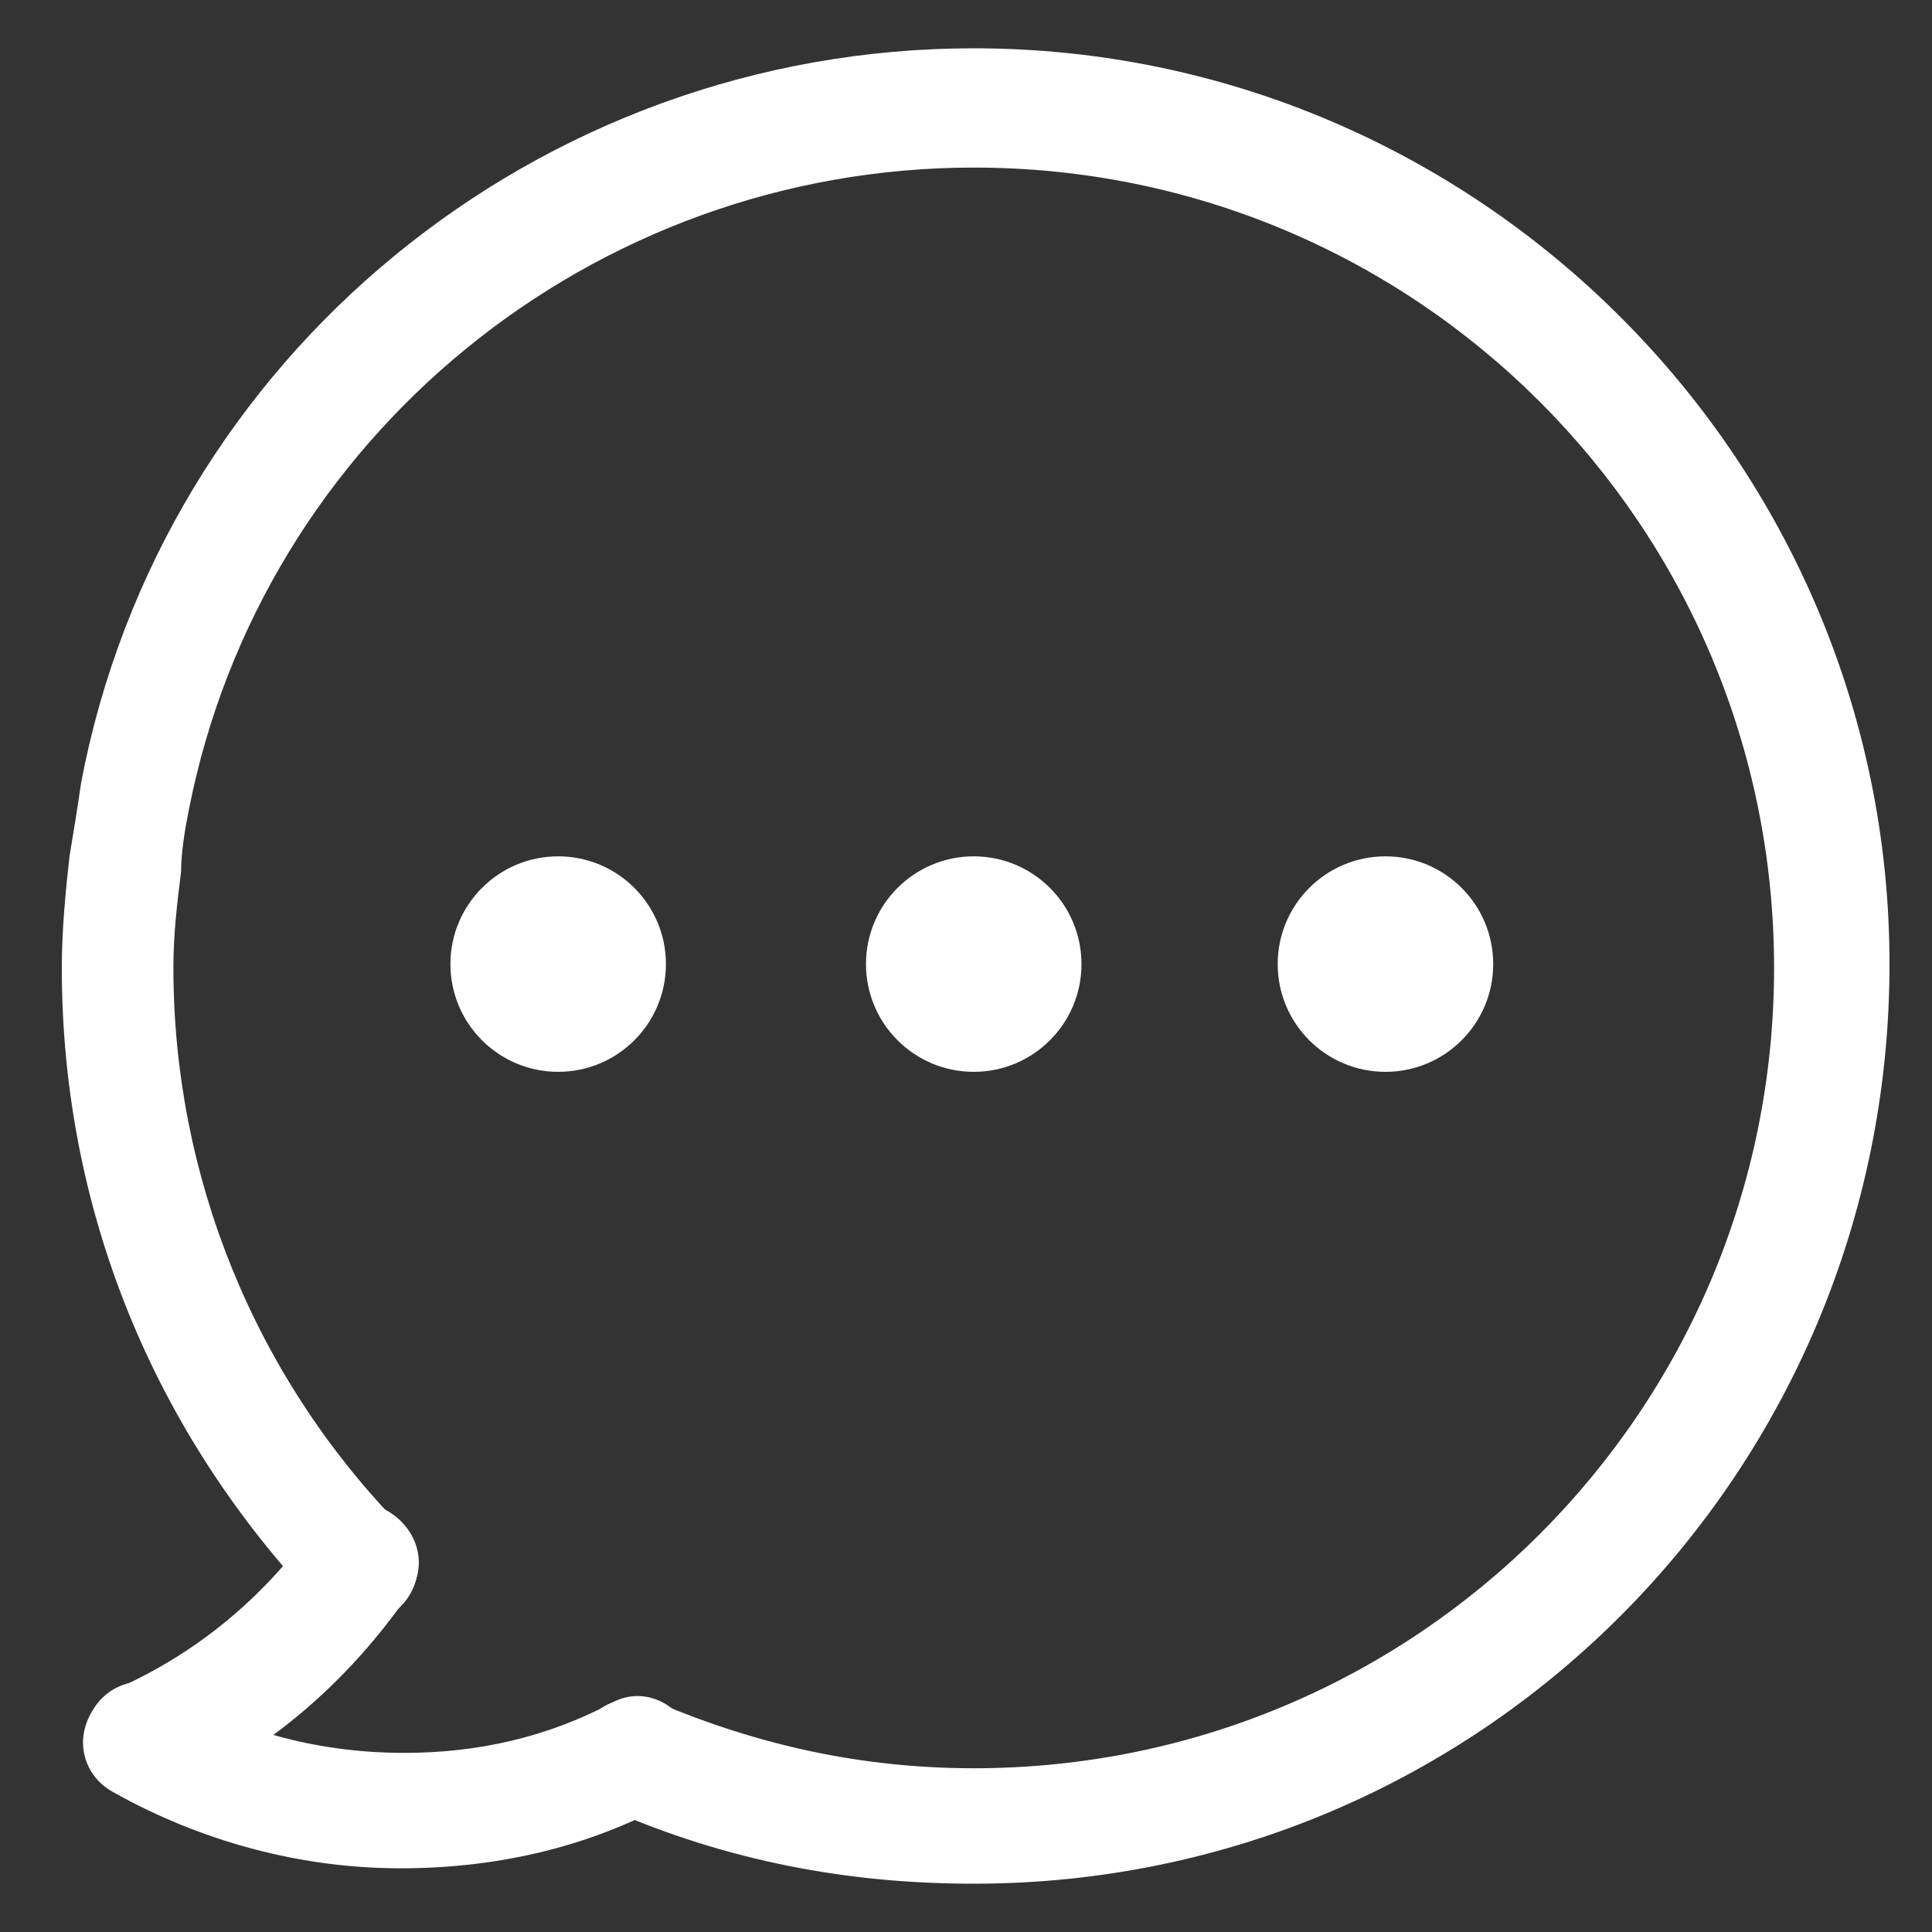
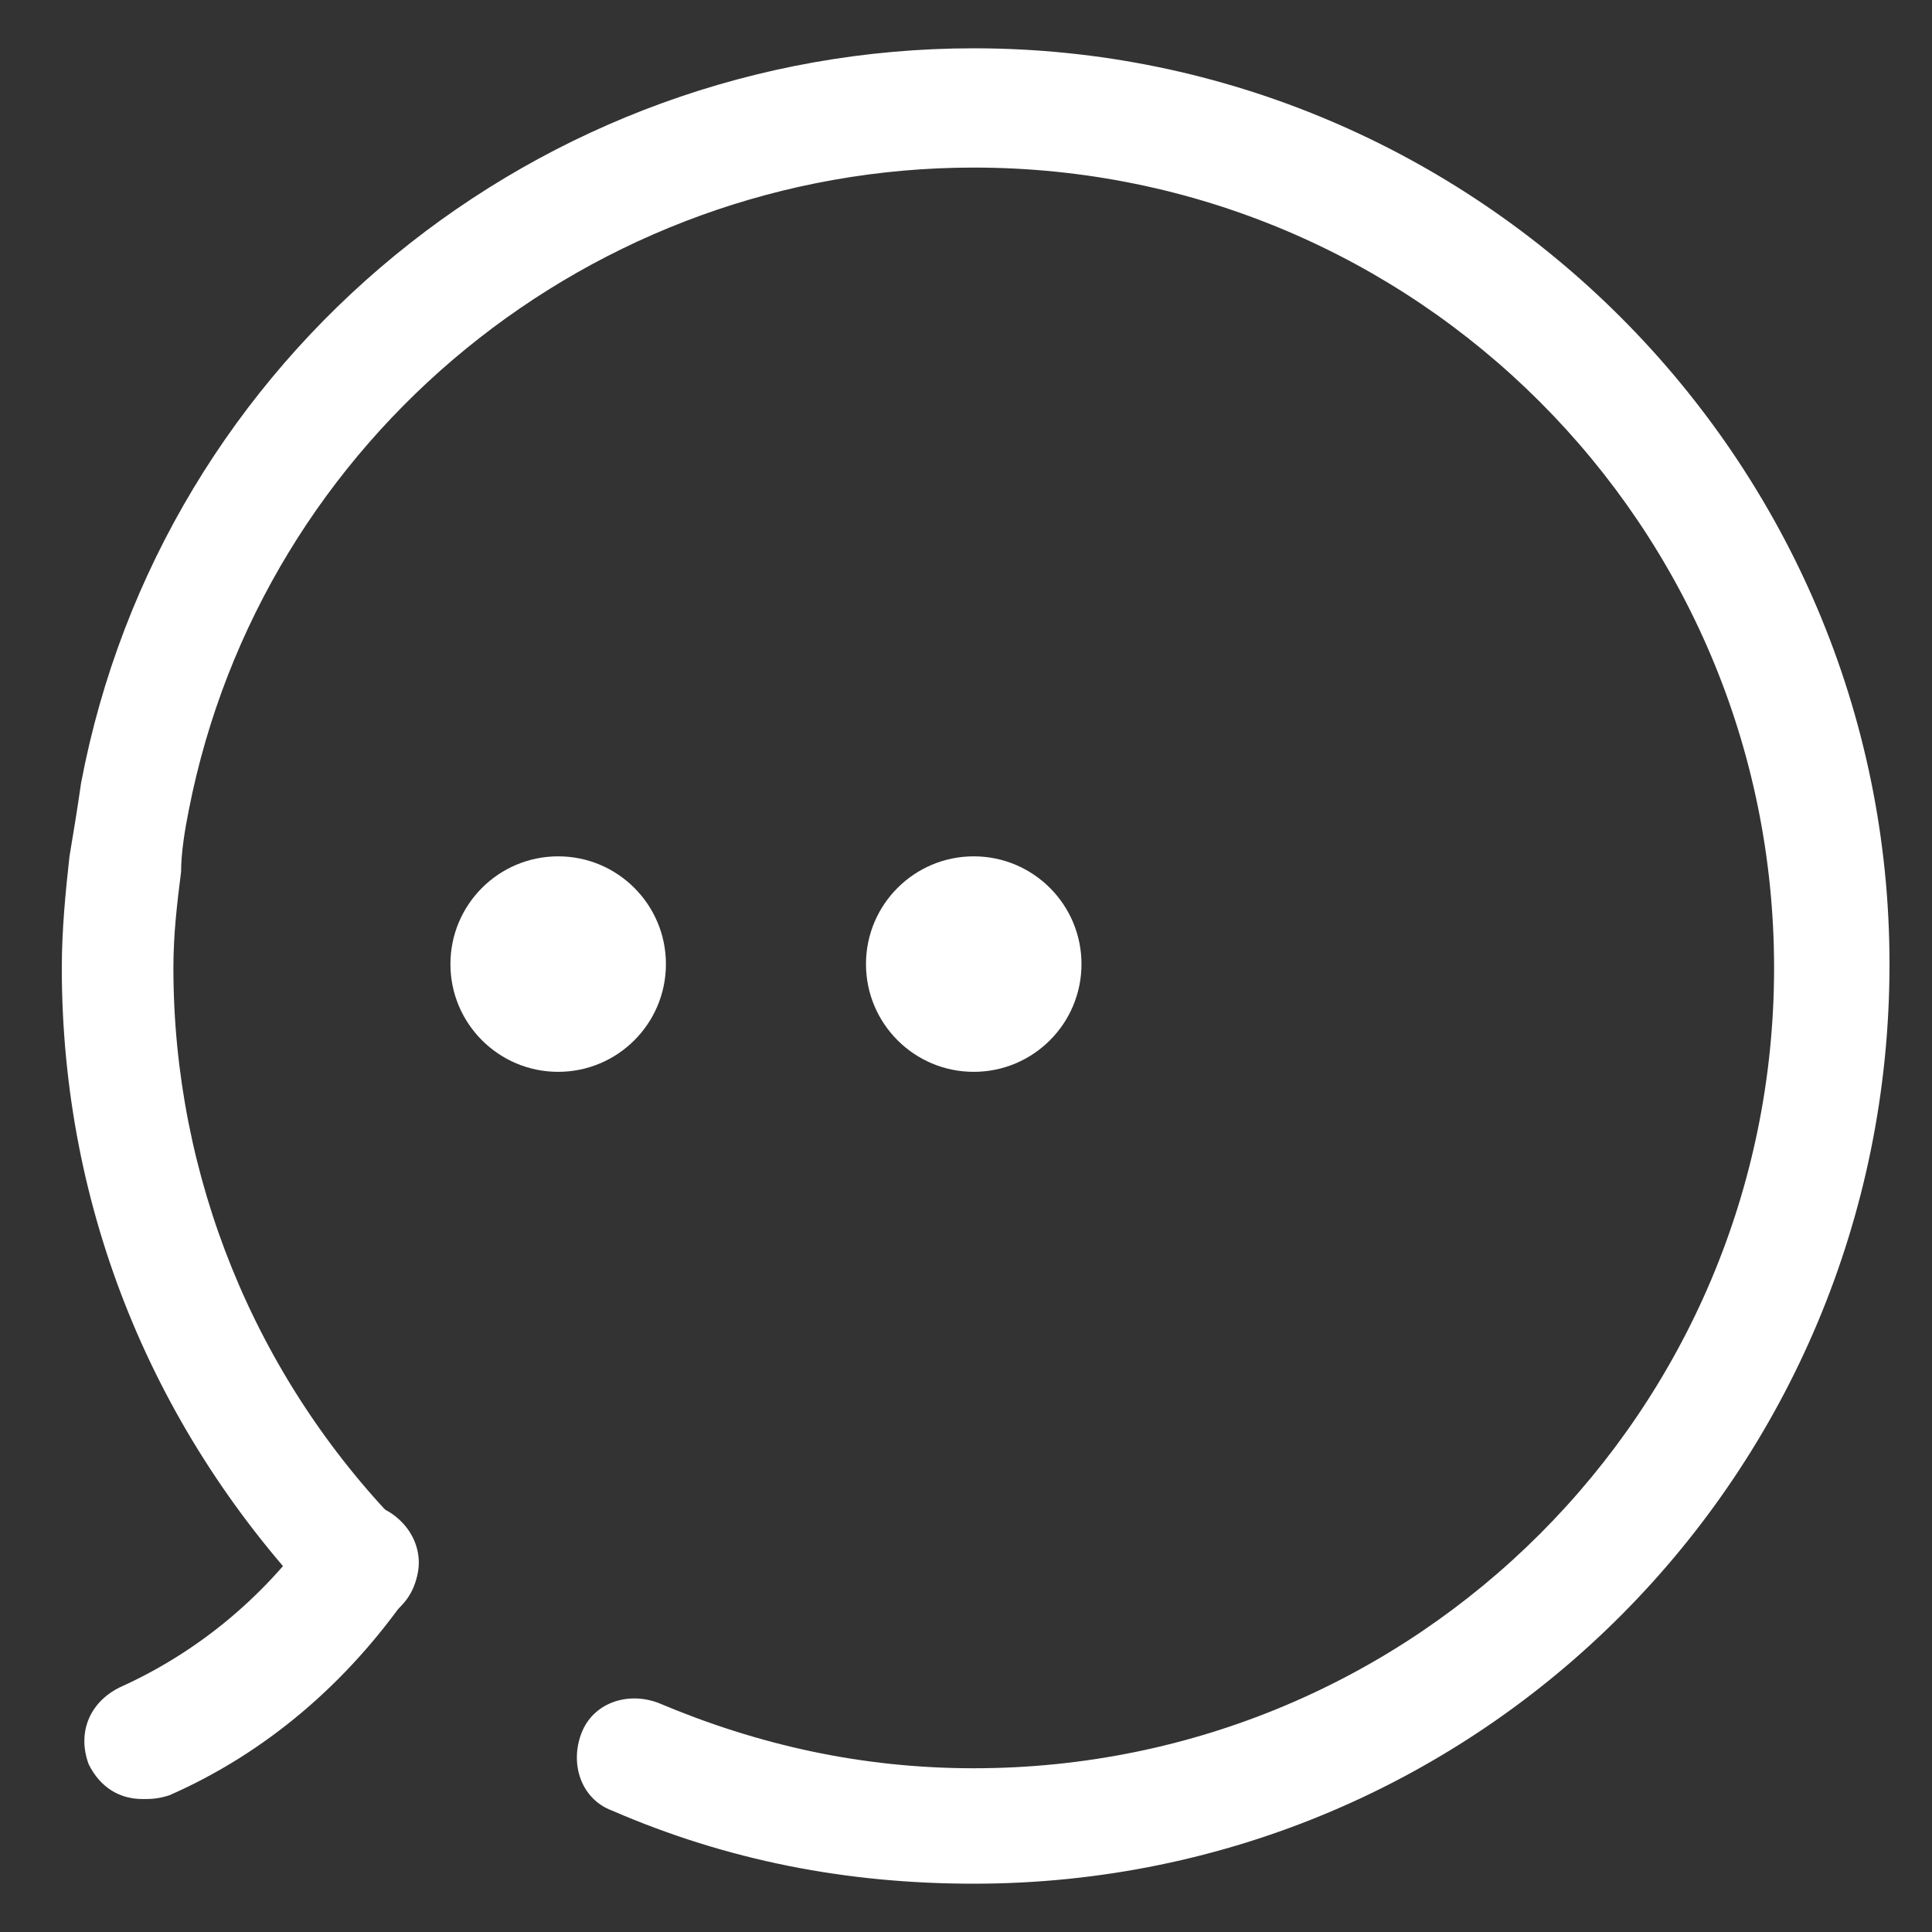
<svg xmlns="http://www.w3.org/2000/svg" enable-background="new 0 0 200 200" height="200" viewBox="0 0 200 200" width="200">
  <rect x="0" y="0" width="200" height="200" fill="#333333" stroke="none" />
  <g fill="#fff">
    <path d="m100.801 195c-13.145 0-25.493-2.39-37.442-7.568-3.187-1.195-4.381-4.779-3.187-7.966 1.195-3.188 4.78-4.383 7.966-3.188 10.357 4.382 21.111 6.772 32.663 6.772 45.807 0 82.851-37.045 82.851-82.852 0-45.808-37.044-82.851-82.851-82.851-39.434 0-73.69 27.883-81.258 66.52-.398 1.992-.797 4.382-.797 6.373-.398 3.187-.796 6.373-.796 9.958 0 21.51 8.364 42.223 23.501 57.757 2.39 2.391 2.39 5.975 0 8.366-2.391 2.39-5.975 2.39-8.365 0-17.127-17.926-26.688-41.028-26.688-66.123 0-3.982.398-7.966.796-11.551.398-2.39.797-4.78 1.195-7.568 8.366-44.213 47.402-76.079 92.412-76.079 52.18 0 94.8 42.621 94.8 94.801 0 52.579-42.221 95.199-94.8 95.199z" />
-     <path d="m41.451 193.406c-10.357 0-20.713-2.788-29.875-7.966-2.789-1.594-3.983-5.179-1.991-8.365 1.593-2.788 5.177-3.982 8.364-1.992 7.17 4.382 15.535 6.374 23.899 6.374 7.568 0 14.738-1.594 21.509-5.179 2.789-1.593 6.373-.398 7.967 2.789 1.593 2.788.398 6.373-2.789 7.966-8.363 4.382-17.525 6.373-27.084 6.373z" />
    <path d="m14.763 186.236c-2.39 0-4.381-1.194-5.576-3.584-1.195-3.188 0-6.374 3.187-7.967 7.966-3.586 14.738-9.161 19.916-16.331 1.992-2.789 5.577-3.586 8.365-1.594s3.585 5.576 1.593 8.364c-6.374 9.162-14.739 16.332-24.696 20.714-1.196.398-1.992.398-2.789.398z" />
    <circle cx="100.801" cy="99.802" r="11.154" />
-     <circle cx="143.422" cy="99.802" r="11.154" />
    <circle cx="57.782" cy="99.802" r="11.154" />
  </g>
</svg>